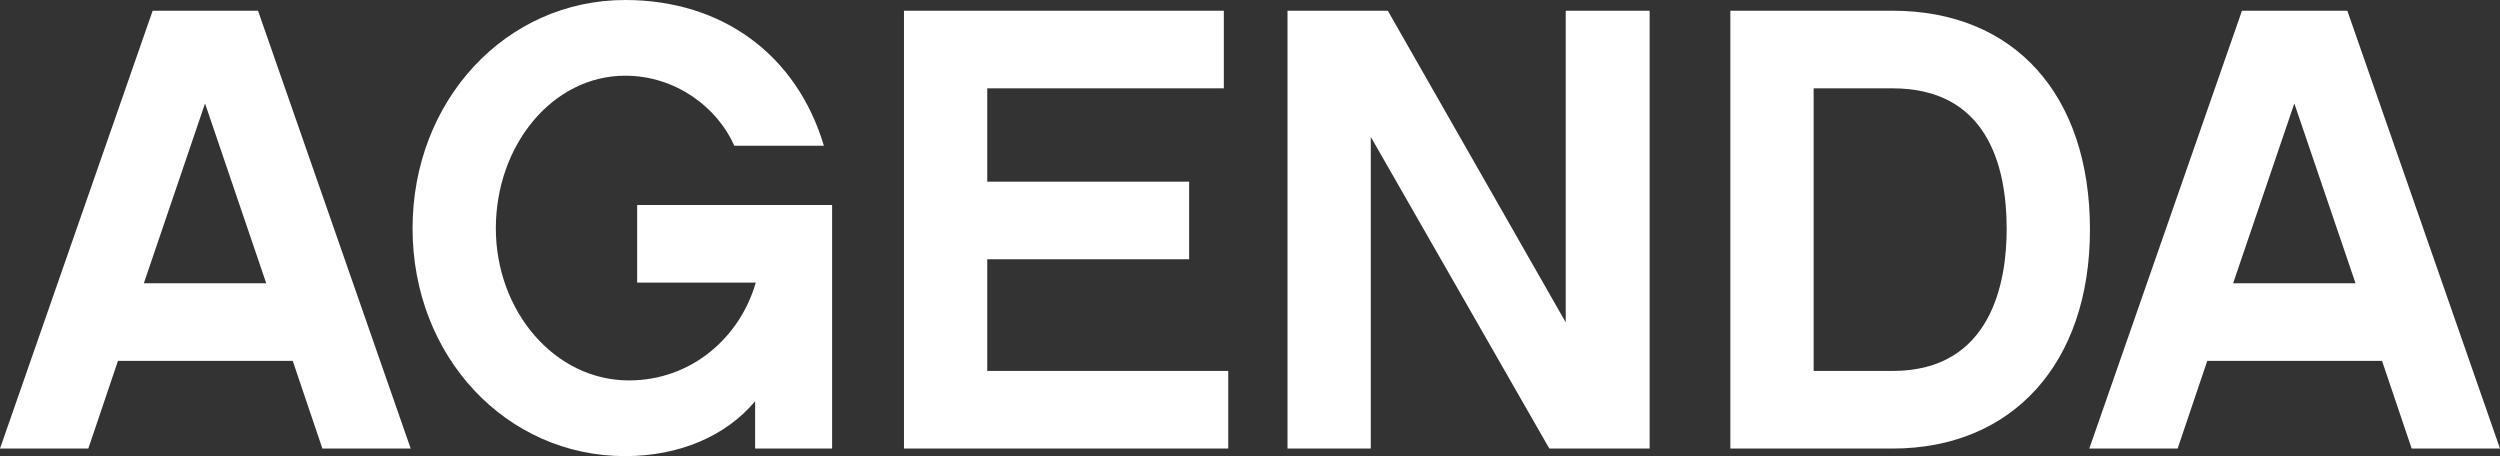
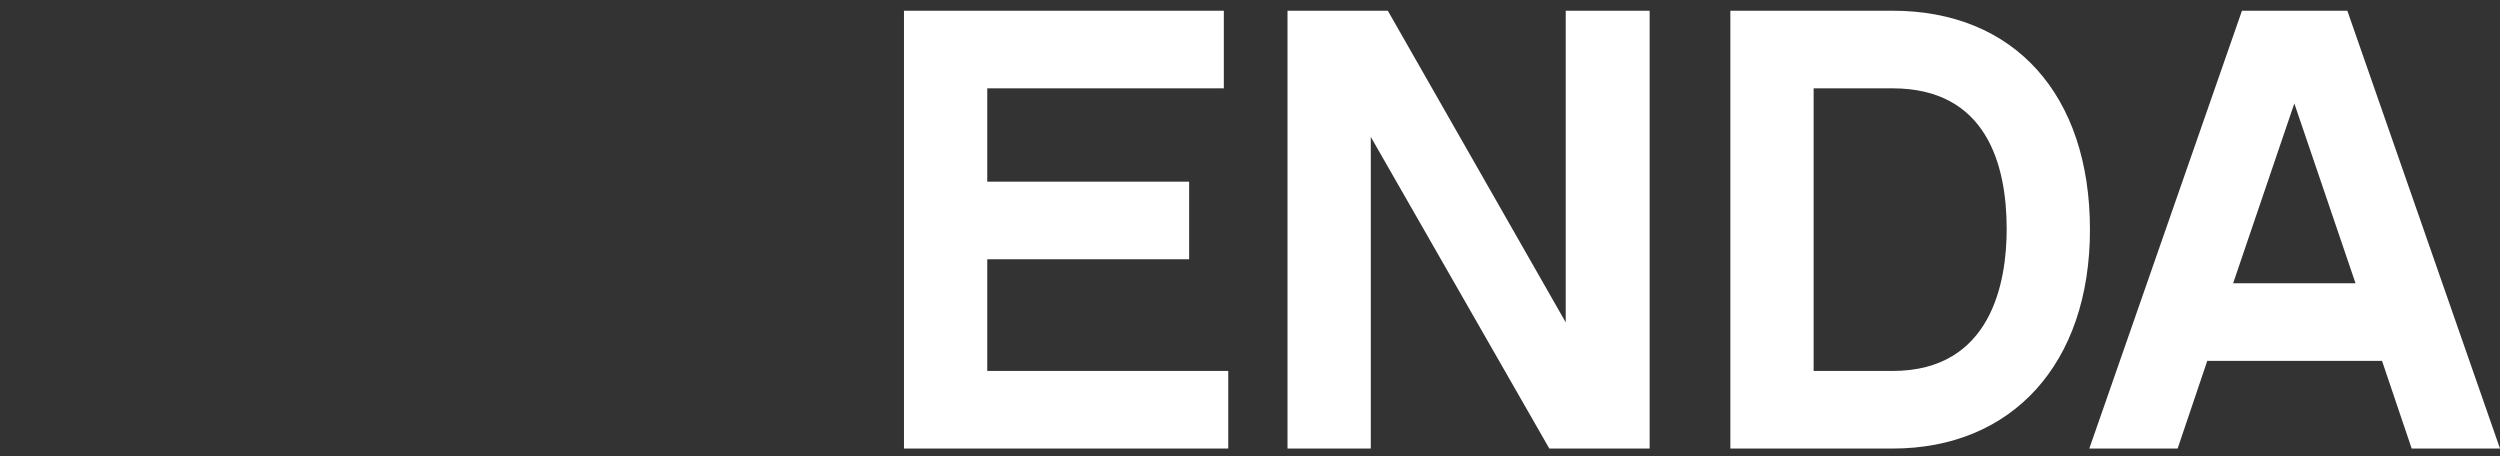
<svg xmlns="http://www.w3.org/2000/svg" version="1.1" id="Ebene_1" x="0px" y="0px" viewBox="0 0 396.301 72.304" style="enable-background:new 0 0 396.301 72.304;" xml:space="preserve">
  <rect x="0" y="0" width="396.301" height="72.304" fill="#333333" stroke="none" />
  <style type="text/css">
	.st0{fill:#FFFFFF;}
</style>
  <g>
-     <path class="st0" d="M18.701,57.204l-4.7,13.901H0L24.201,1.7h16.701l24.202,69.405H51.103l-4.7-13.901H18.701z M32.502,16.401   l-9.701,28.501h19.401L32.502,16.401z" />
-     <path class="st0" d="M131.904,71.105h-12.201v-7.501c-4.6,5.501-12.001,8.7-20.601,8.7c-18.901,0-33.702-15.801-33.702-36.102   S80.201,0,99.102,0c15.401,0,27.202,8.701,31.502,23.102h-14.201c-2.7-6.101-9.3-11.101-17.301-11.101   c-11.501,0-20.501,11-20.501,24.201c0,13.101,9.301,24.102,21.102,24.102c9.9,0,17.601-6.801,20.101-15.502h-18.801v-12.3h30.902   V71.105z" />
    <path class="st0" d="M194.702,71.105h-51.403V1.7h50.703v12.301H156.5v14.801h32.002v12.301H156.5v17.701h38.203V71.105z" />
    <path class="st0" d="M261.501,71.105H245.6l-28.302-49.403v49.403h-13.201V1.7h15.901L248.2,51.103V1.7h13.301V71.105z" />
    <path class="st0" d="M299.998,71.105h-25.701V1.7h25.701c19.302,0,31.303,13.301,31.303,34.702   C331.301,57.603,319,71.105,299.998,71.105z M299.998,14.001h-12.5v44.803h12.5c15.701,0,18.102-14.102,18.102-22.502   C318.1,26.102,314.899,14.001,299.998,14.001z" />
    <path class="st0" d="M349.897,57.204l-4.7,13.901h-14L355.398,1.7H372.1l24.201,69.405H382.3l-4.7-13.901H349.897z M363.698,16.401   l-9.7,28.501h19.401L363.698,16.401z" />
  </g>
  <g>
</g>
  <g>
</g>
  <g>
</g>
  <g>
</g>
  <g>
</g>
  <g>
</g>
  <g>
</g>
  <g>
</g>
  <g>
</g>
  <g>
</g>
  <g>
</g>
  <g>
</g>
  <g>
</g>
  <g>
</g>
  <g>
</g>
</svg>